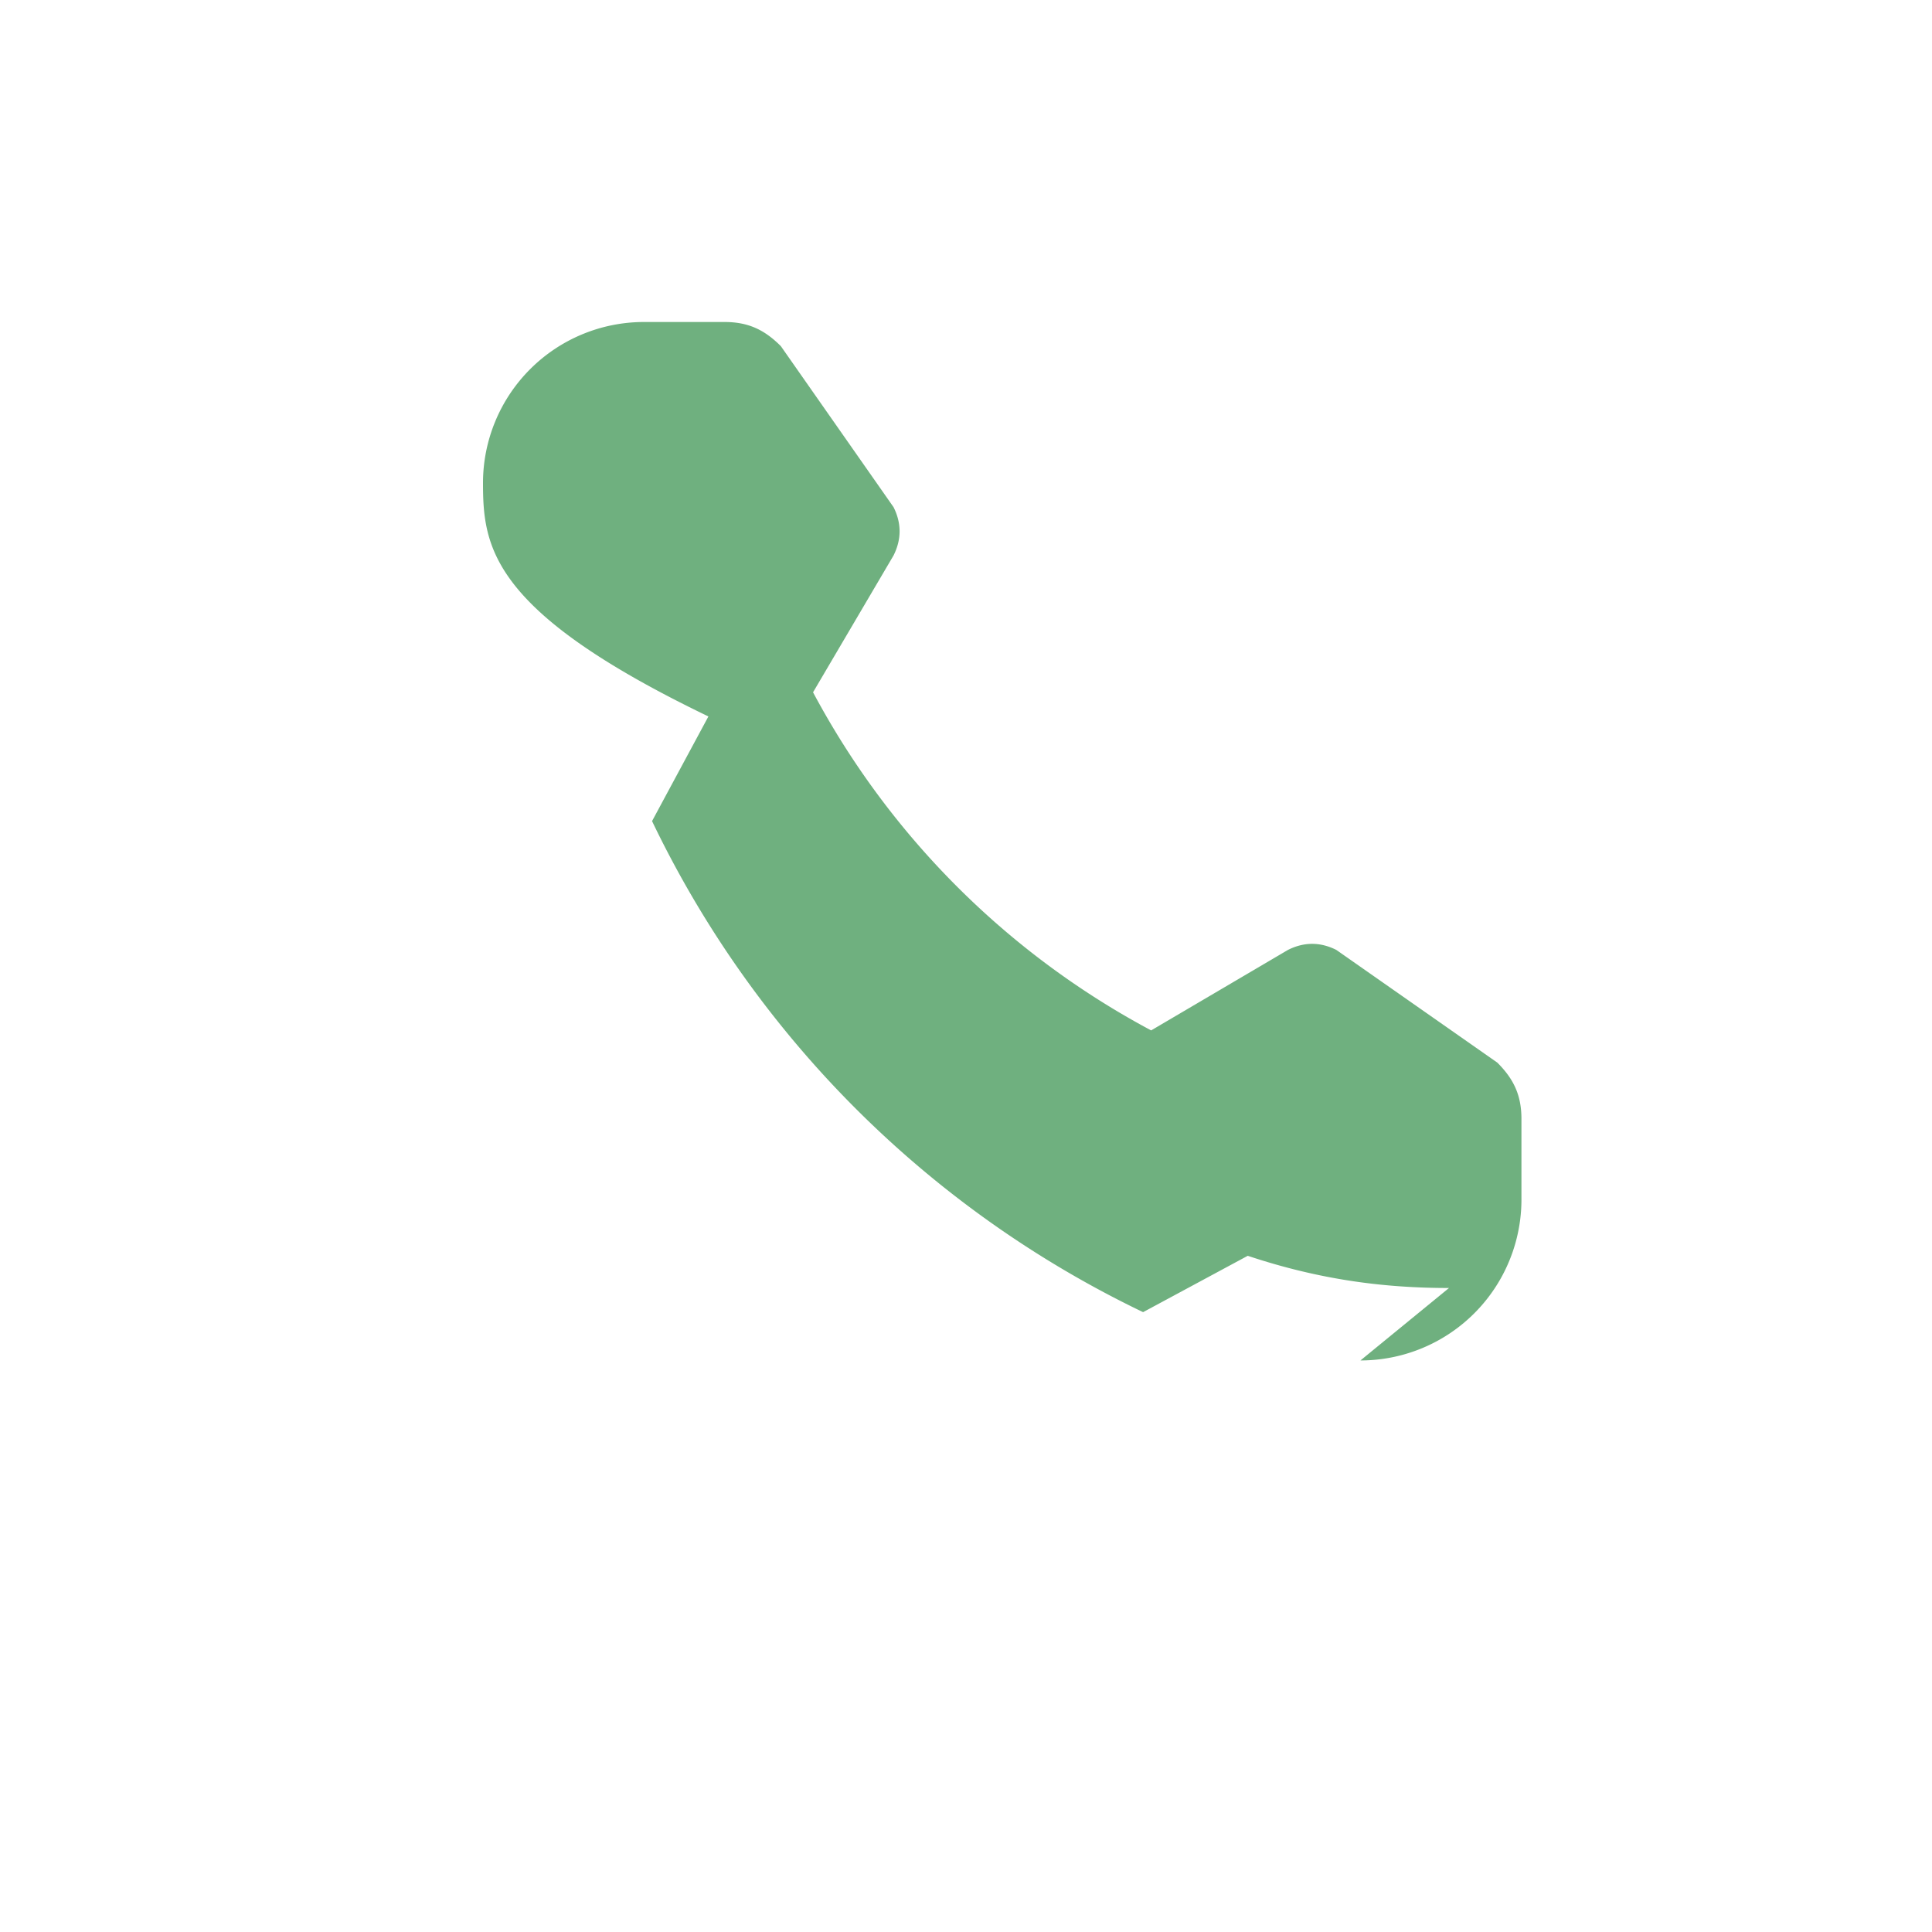
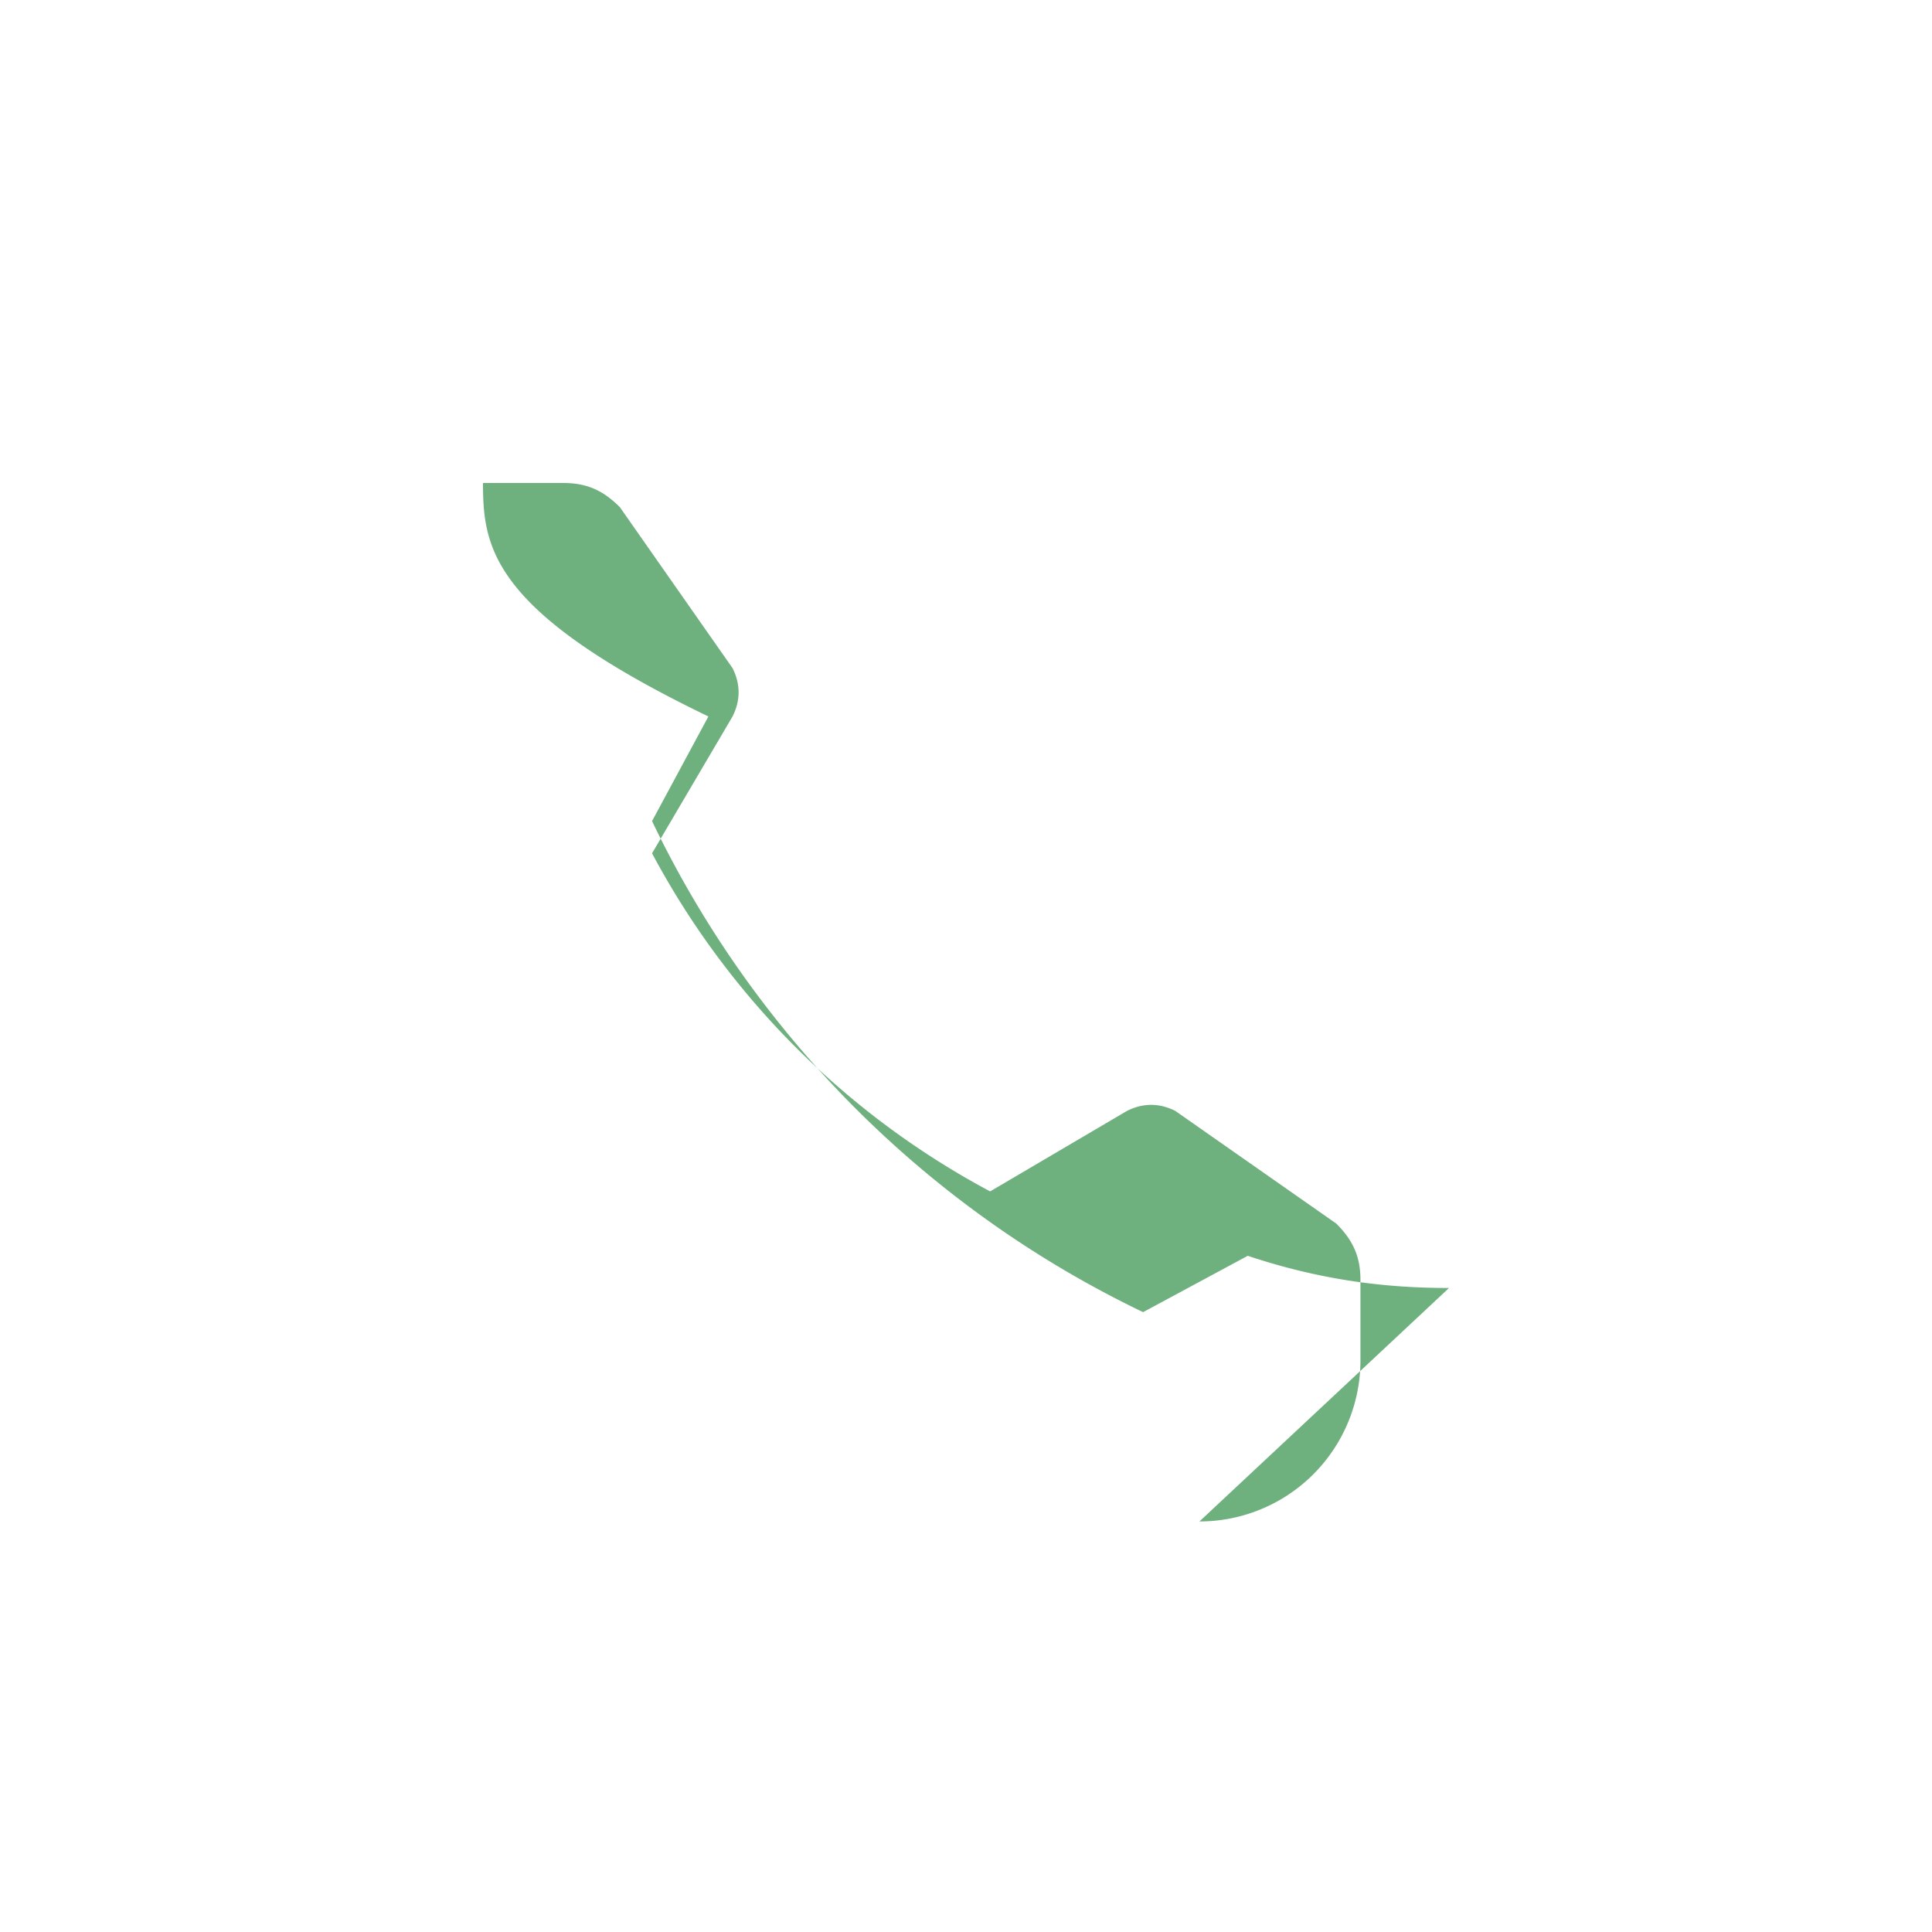
<svg xmlns="http://www.w3.org/2000/svg" width="24" height="24" viewBox="0 0 24 24">
-   <rect width="24" height="24" fill="none" />
-   <path d="M18 16c-.8 0-1.6-.1-2.5-.4l-1.3.7a13 13 0 0 1-6.1-6.1l.7-1.3C6.1 7.6 6 6.8 6 6a2 2 0 0 1 2-2h1c.3 0 .5.1.7.3l1.4 2c.1.2.1.4 0 .6l-1 1.7a10.2 10.2 0 0 0 4.2 4.2l1.7-1c.2-.1.4-.1.6 0l2 1.4c.2.2.3.4.3.7v1a2 2 0 0 1-2 2z" fill="#6FB07F" />
+   <path d="M18 16c-.8 0-1.6-.1-2.5-.4l-1.3.7a13 13 0 0 1-6.1-6.1l.7-1.3C6.1 7.6 6 6.8 6 6h1c.3 0 .5.1.7.3l1.4 2c.1.2.1.4 0 .6l-1 1.7a10.2 10.2 0 0 0 4.2 4.2l1.7-1c.2-.1.4-.1.6 0l2 1.4c.2.2.3.4.3.7v1a2 2 0 0 1-2 2z" fill="#6FB07F" />
</svg>